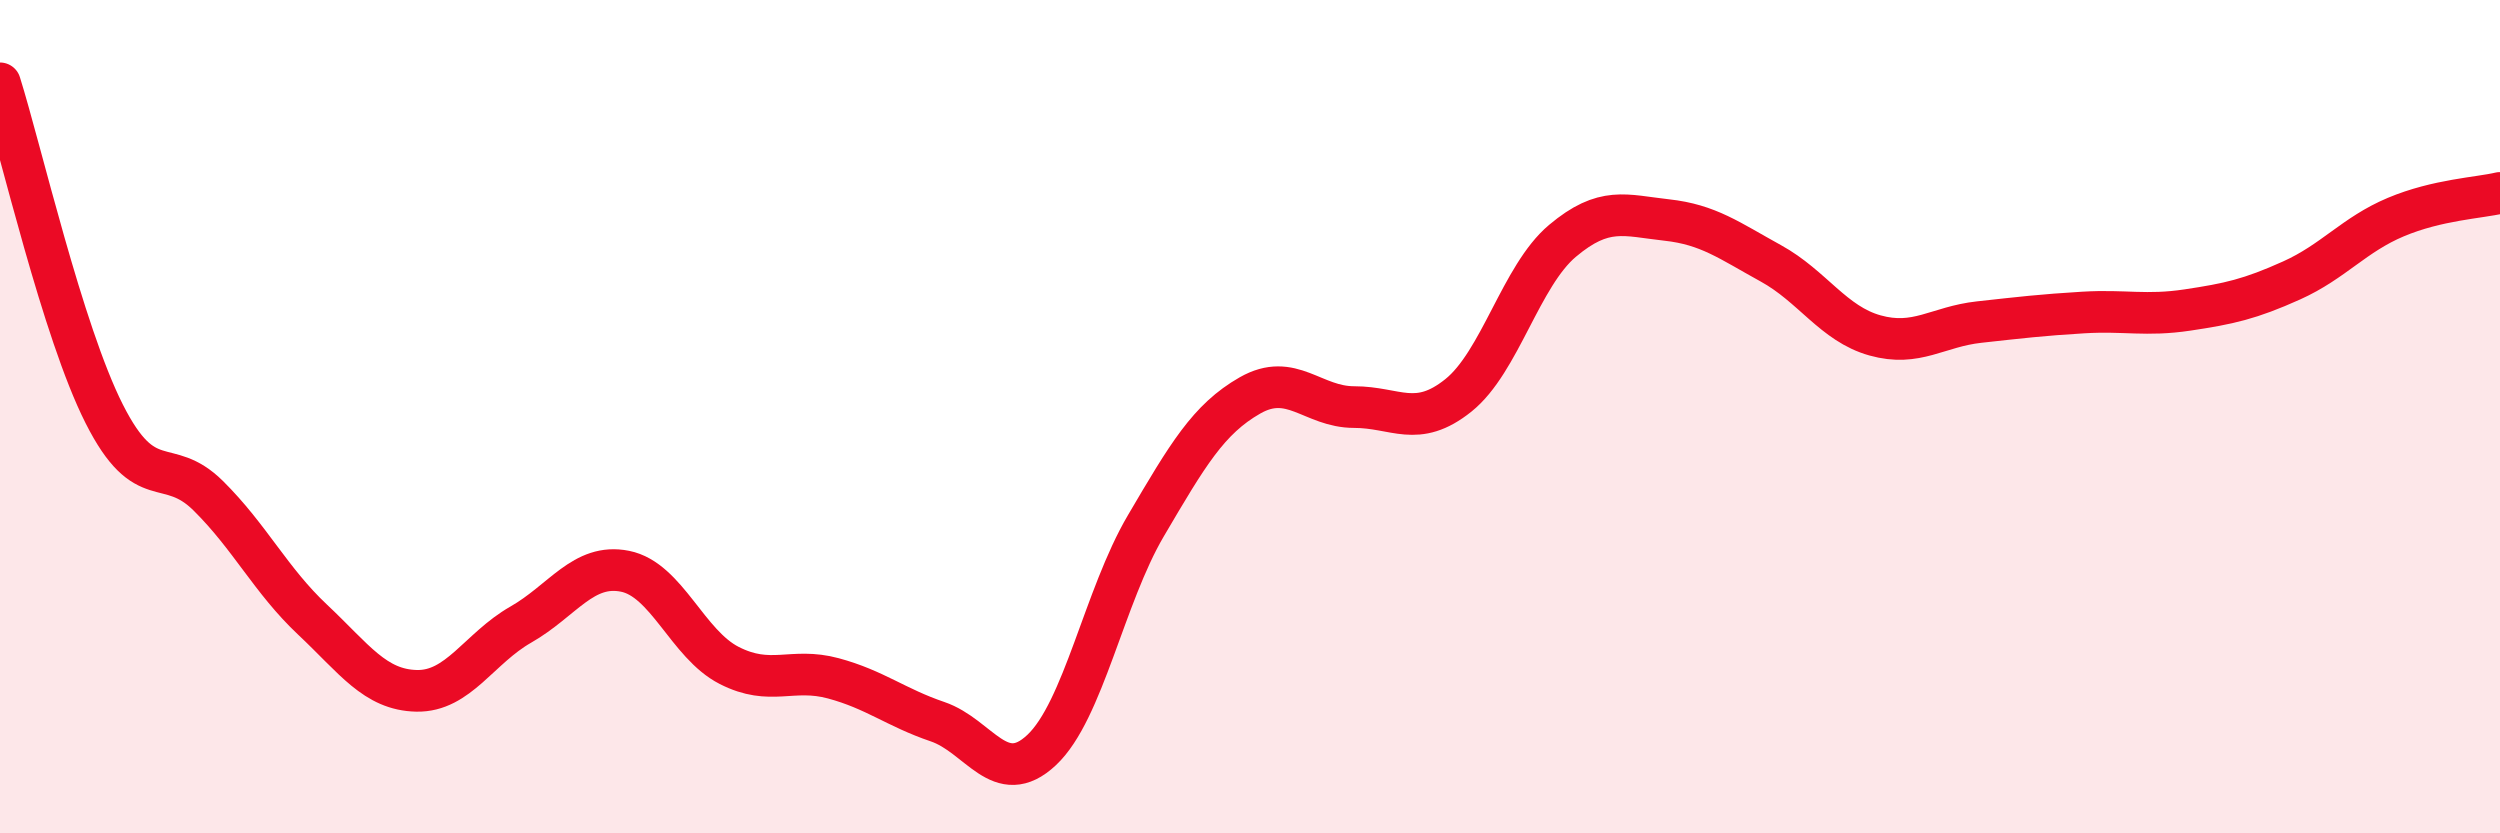
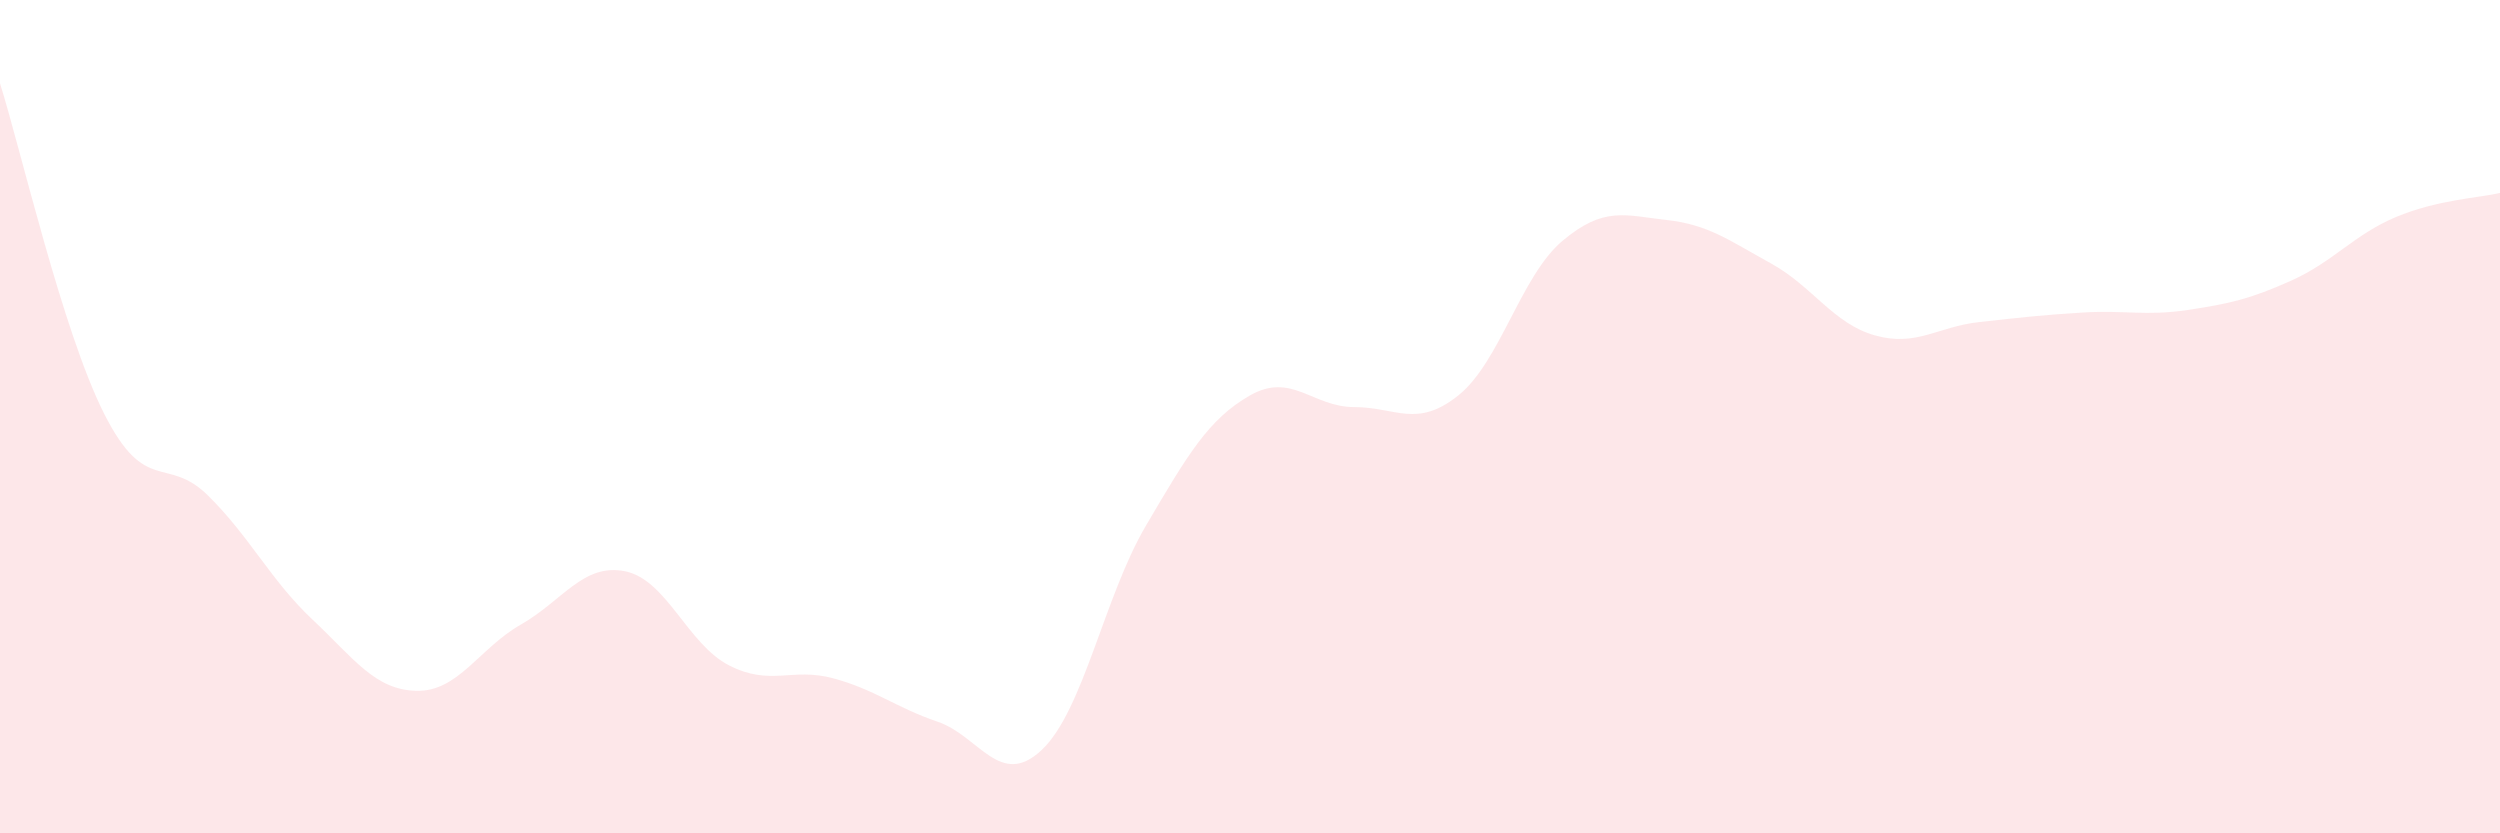
<svg xmlns="http://www.w3.org/2000/svg" width="60" height="20" viewBox="0 0 60 20">
  <path d="M 0,2 C 0.5,3.59 1.5,7.95 2.5,9.93 C 3.5,11.91 4,10.91 5,11.9 C 6,12.89 6.5,13.93 7.5,14.87 C 8.5,15.81 9,16.56 10,16.58 C 11,16.6 11.5,15.56 12.5,14.99 C 13.5,14.42 14,13.51 15,13.71 C 16,13.91 16.5,15.46 17.5,15.97 C 18.5,16.48 19,16.01 20,16.28 C 21,16.55 21.5,16.98 22.5,17.32 C 23.5,17.66 24,18.94 25,18 C 26,17.06 26.5,14.32 27.5,12.62 C 28.5,10.92 29,10.06 30,9.49 C 31,8.92 31.5,9.77 32.5,9.77 C 33.5,9.77 34,10.29 35,9.49 C 36,8.69 36.5,6.62 37.5,5.78 C 38.5,4.94 39,5.17 40,5.28 C 41,5.39 41.5,5.77 42.5,6.32 C 43.5,6.87 44,7.77 45,8.05 C 46,8.33 46.5,7.84 47.5,7.73 C 48.5,7.62 49,7.56 50,7.5 C 51,7.44 51.5,7.59 52.5,7.44 C 53.5,7.29 54,7.18 55,6.73 C 56,6.28 56.5,5.63 57.5,5.21 C 58.5,4.79 59.5,4.75 60,4.63L60 20L0 20Z" fill="#EB0A25" opacity="0.1" stroke-linecap="round" stroke-linejoin="round" />
-   <path d="M 0,2 C 0.5,3.59 1.5,7.95 2.5,9.93 C 3.5,11.91 4,10.91 5,11.9 C 6,12.89 6.5,13.93 7.5,14.87 C 8.5,15.81 9,16.56 10,16.58 C 11,16.6 11.5,15.56 12.5,14.99 C 13.5,14.42 14,13.51 15,13.71 C 16,13.91 16.5,15.46 17.5,15.97 C 18.5,16.48 19,16.01 20,16.28 C 21,16.55 21.5,16.98 22.5,17.32 C 23.5,17.66 24,18.94 25,18 C 26,17.06 26.5,14.32 27.5,12.62 C 28.5,10.92 29,10.06 30,9.49 C 31,8.92 31.5,9.77 32.5,9.77 C 33.5,9.77 34,10.29 35,9.49 C 36,8.69 36.5,6.62 37.5,5.78 C 38.5,4.94 39,5.17 40,5.28 C 41,5.39 41.5,5.77 42.5,6.32 C 43.5,6.87 44,7.77 45,8.05 C 46,8.33 46.5,7.84 47.5,7.73 C 48.5,7.62 49,7.56 50,7.5 C 51,7.44 51.5,7.59 52.5,7.44 C 53.5,7.29 54,7.18 55,6.73 C 56,6.28 56.5,5.63 57.5,5.21 C 58.5,4.79 59.5,4.75 60,4.63" stroke="#EB0A25" stroke-width="1" fill="none" stroke-linecap="round" stroke-linejoin="round" />
</svg>